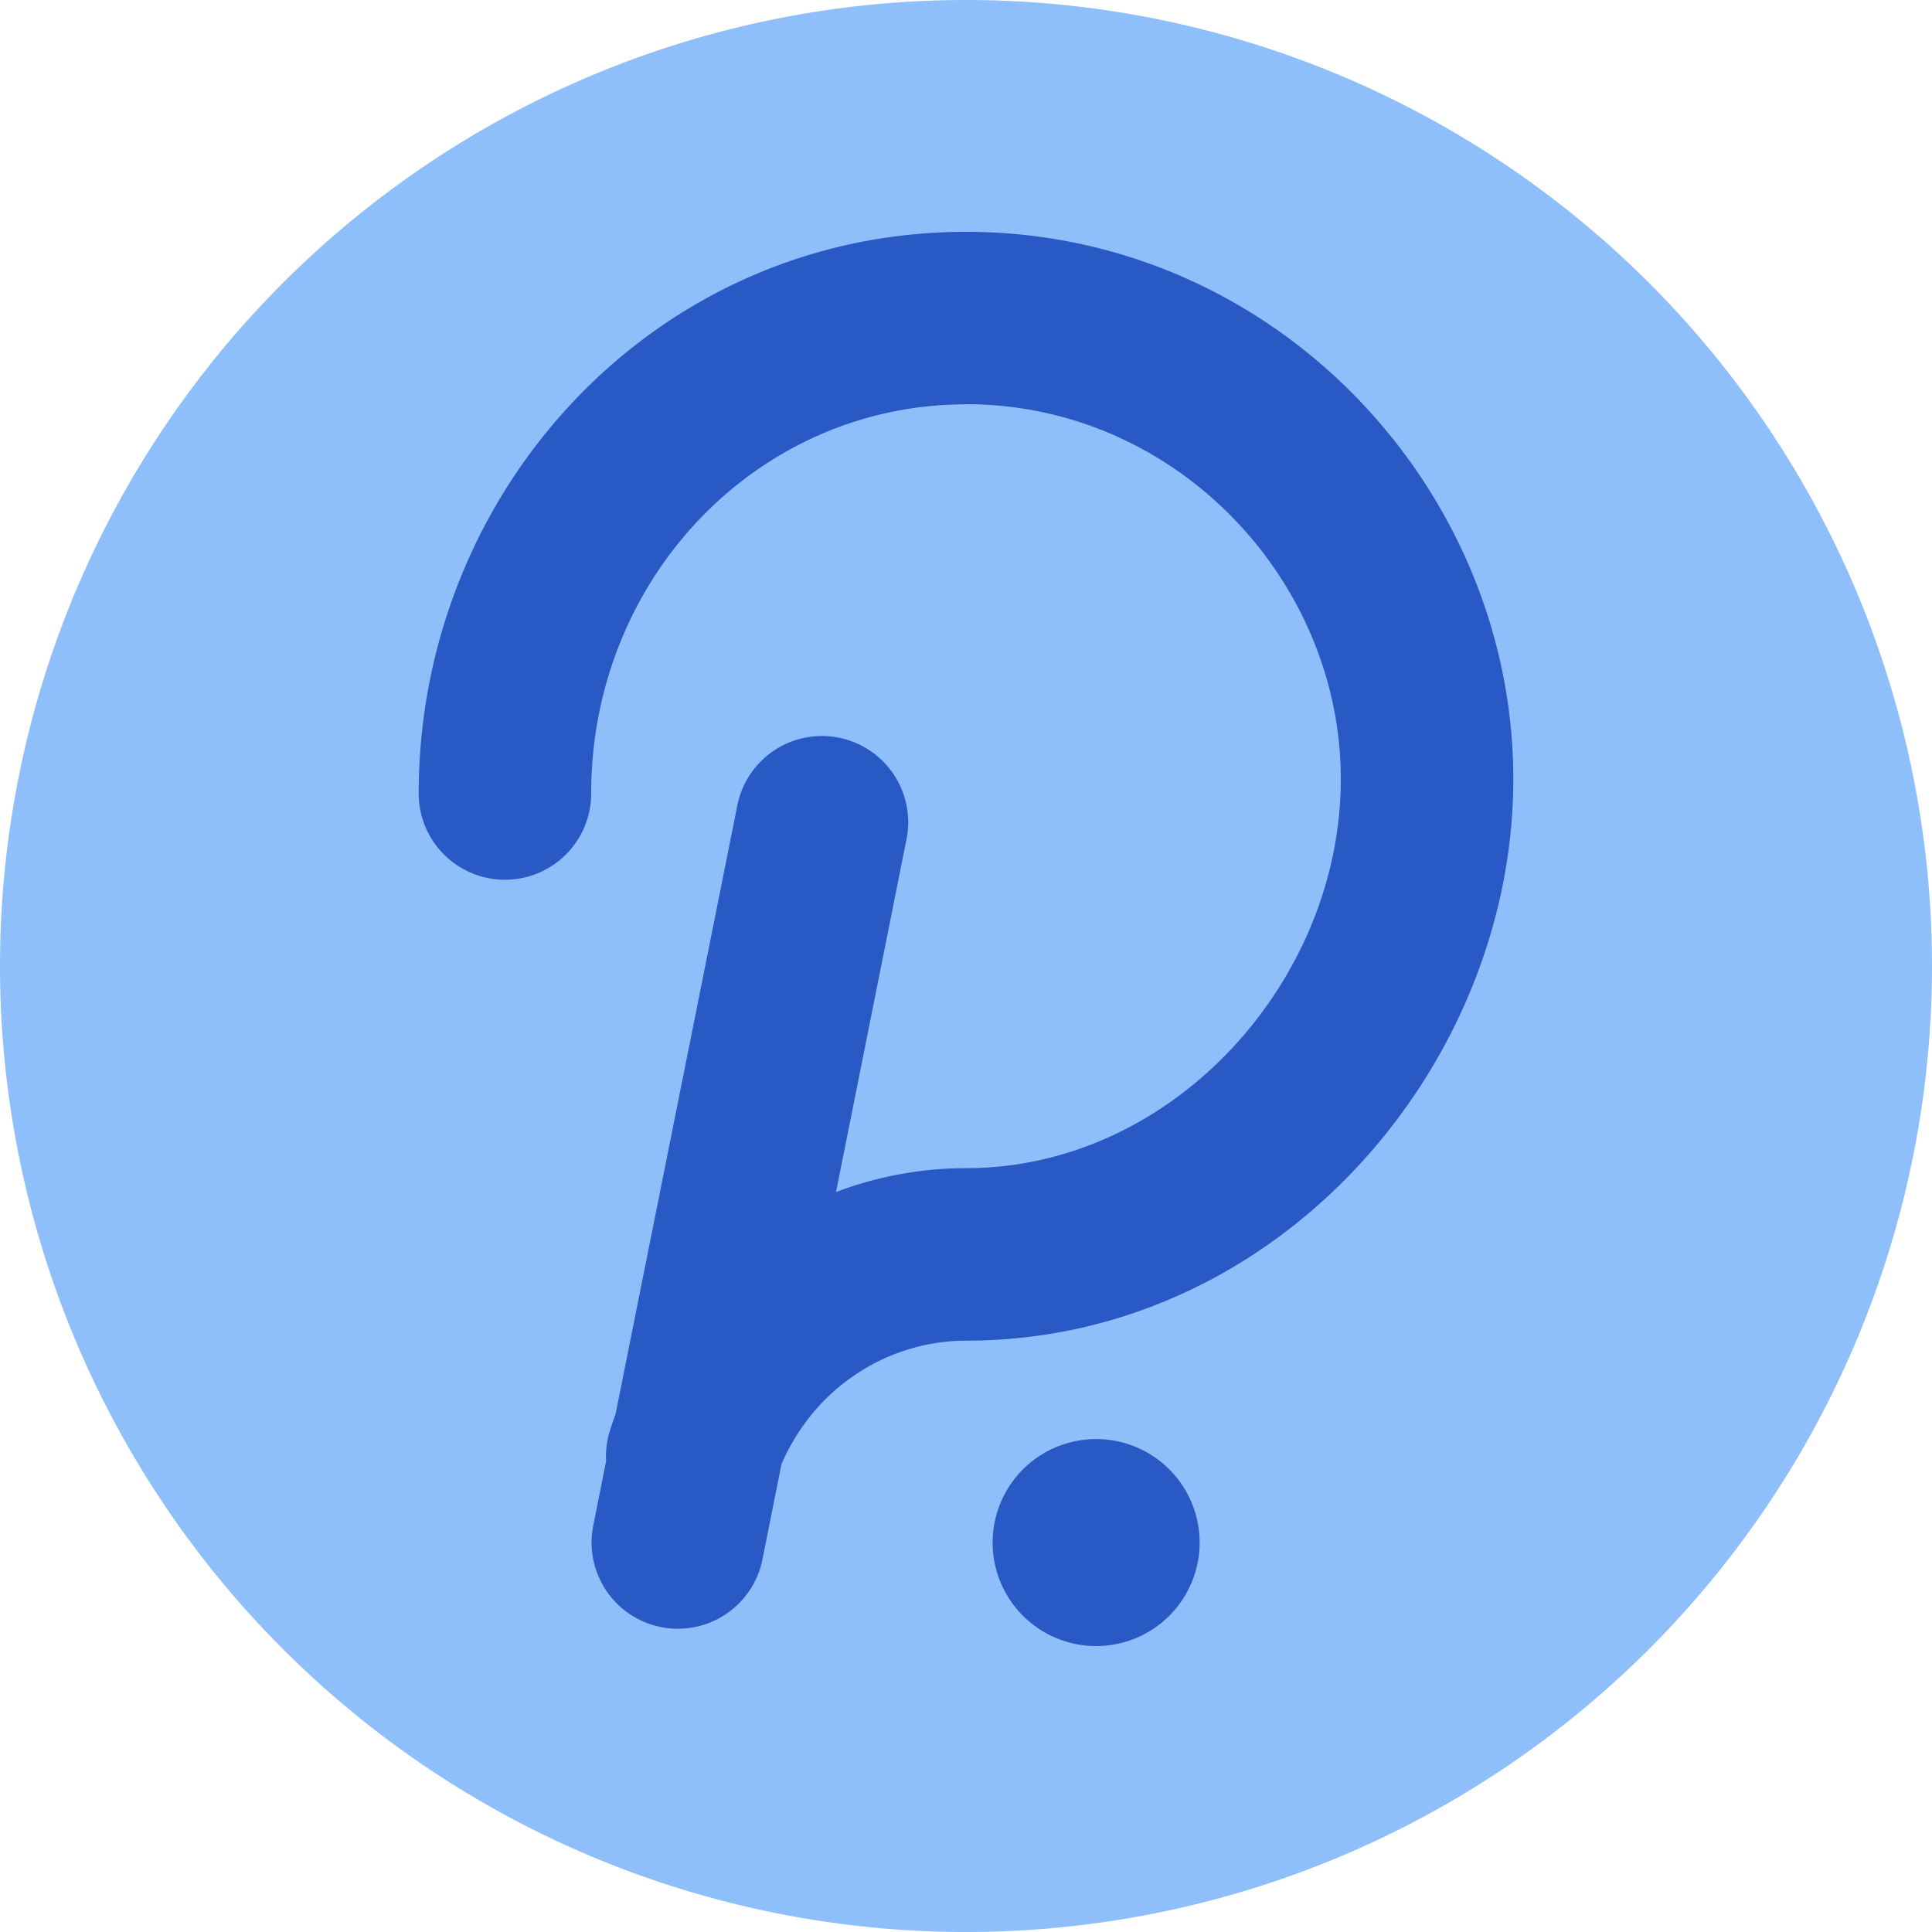
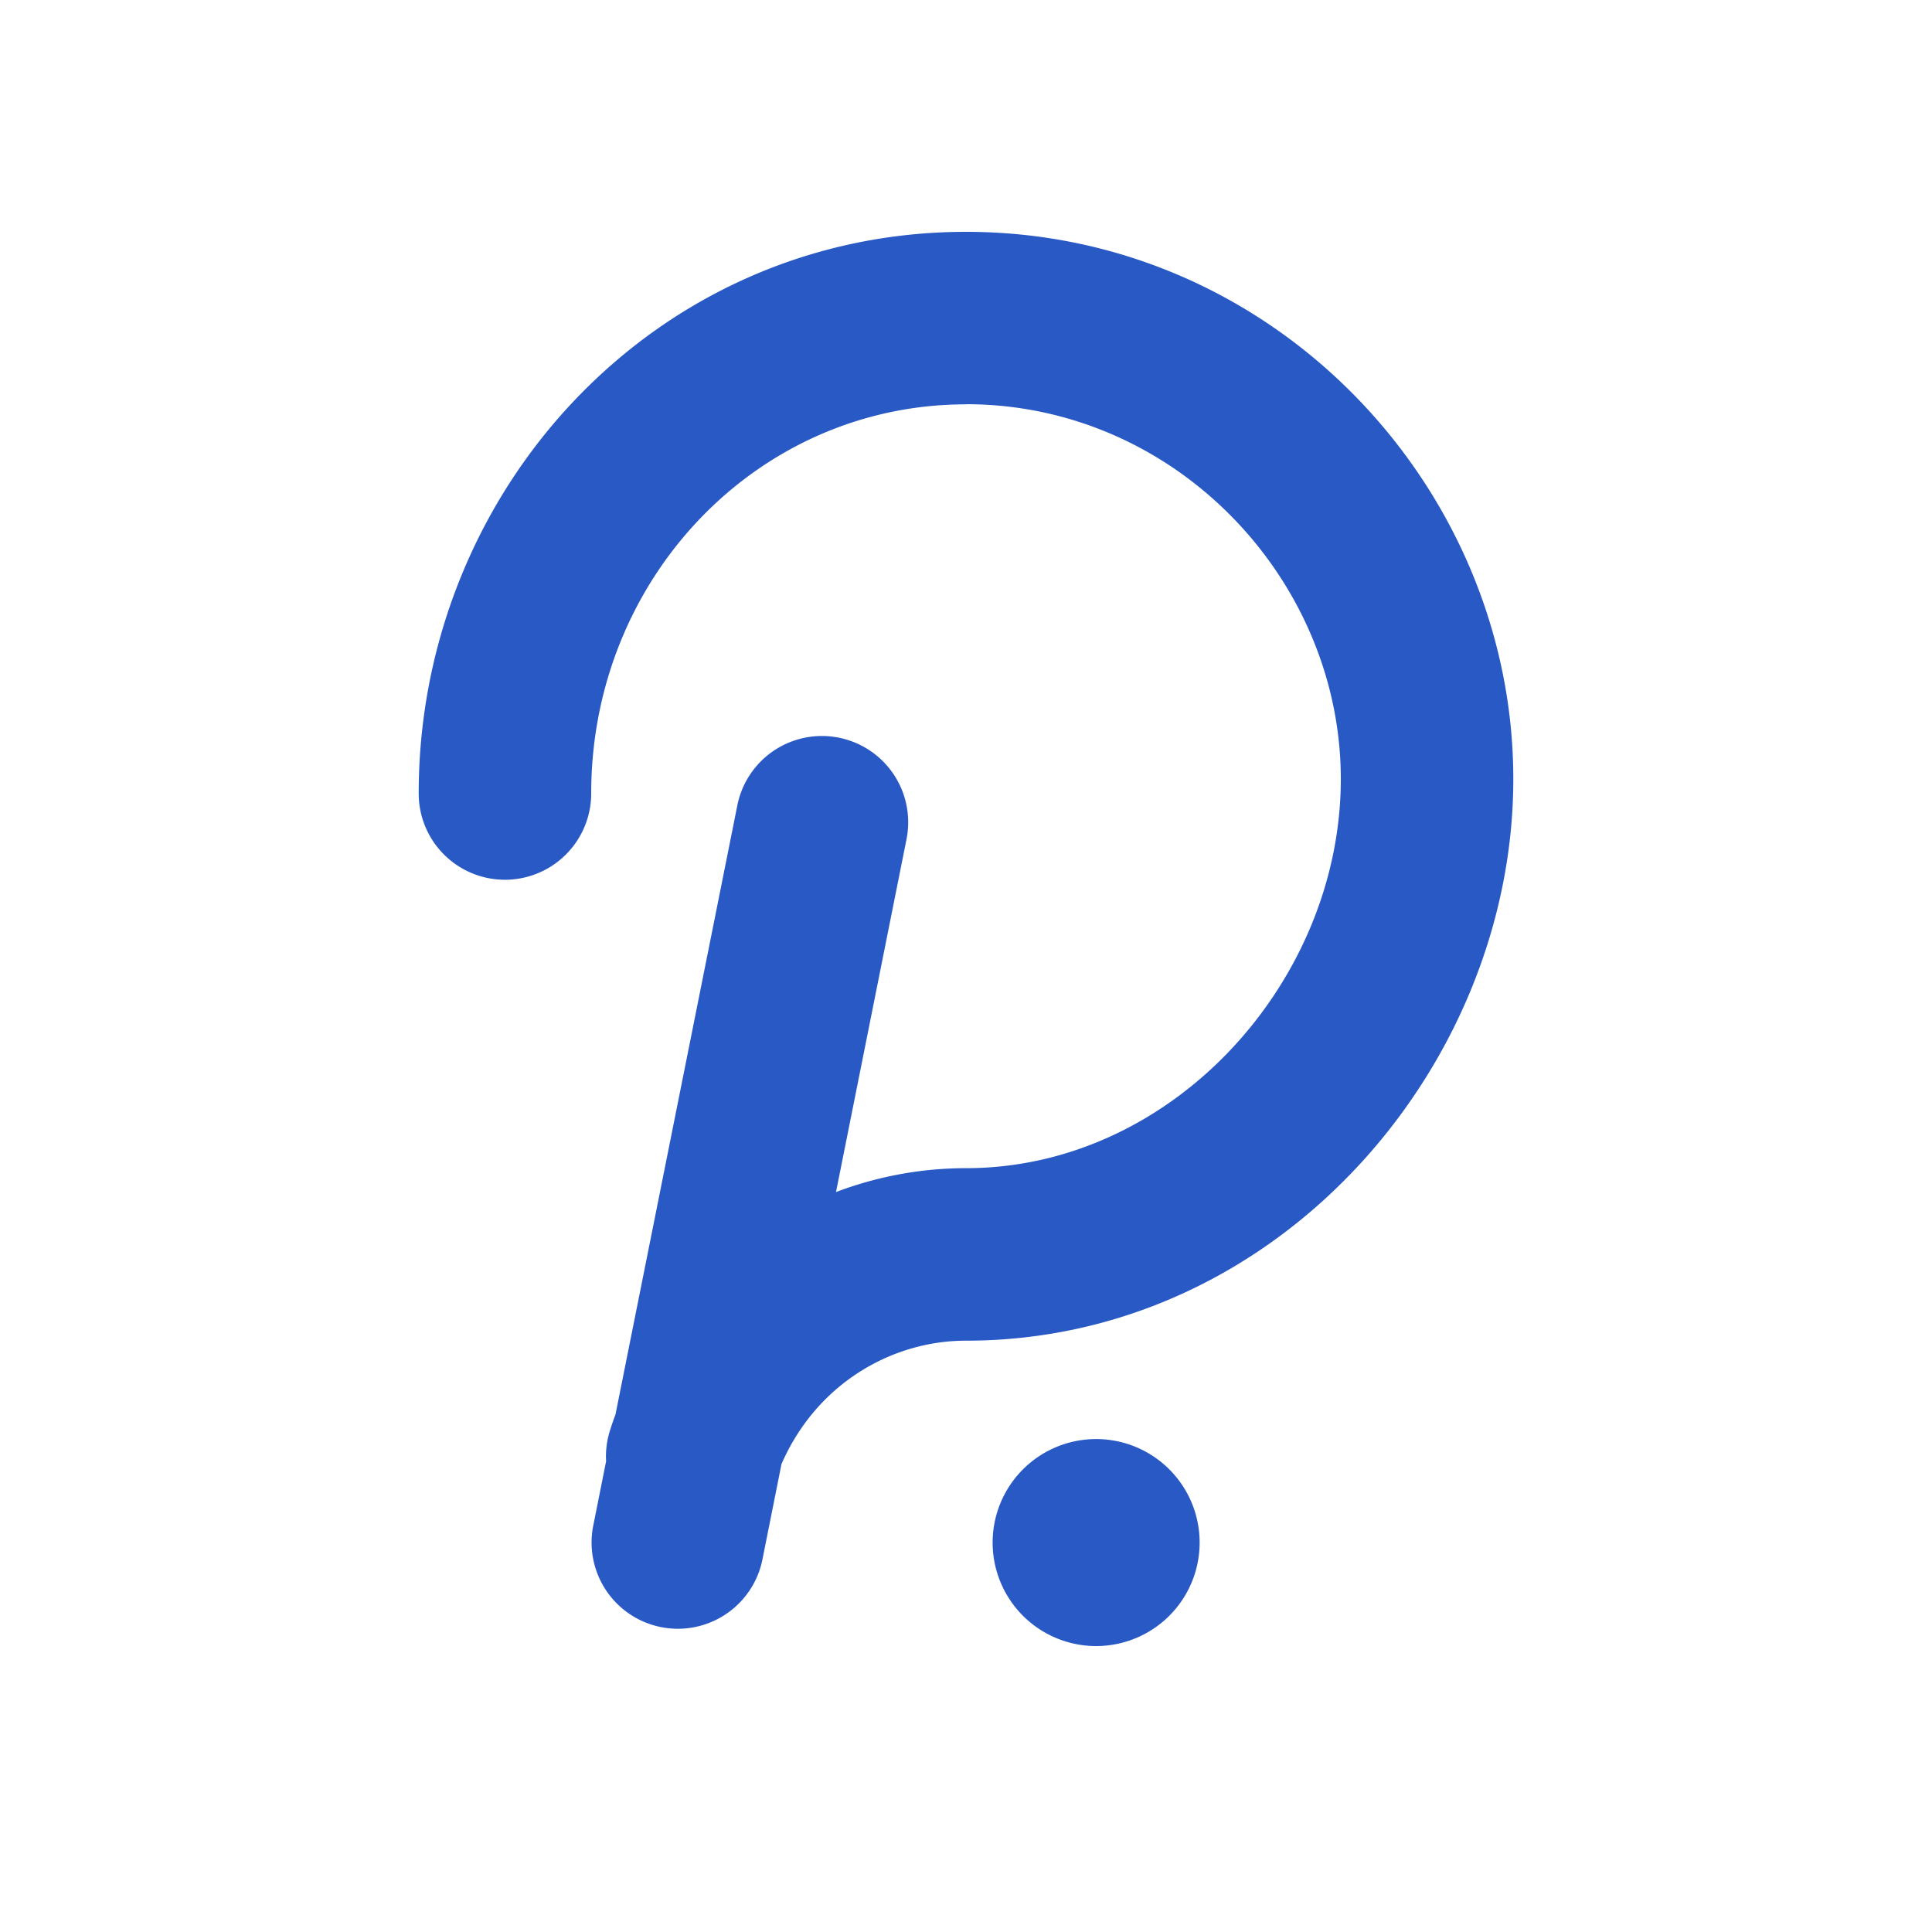
<svg xmlns="http://www.w3.org/2000/svg" fill="none" viewBox="0 0 14 14" id="Polka-Dot-Circle--Streamline-Core">
  <desc>Polka Dot Circle Streamline Icon: https://streamlinehq.com</desc>
  <g id="polka-dot-circle--crypto-circle-payment-blockchain-finance-polka-dot-currency">
-     <path id="Vector" fill="#8fbffa" d="M7 14A7 7 0 1 0 7 0a7 7 0 0 0 0 14Z" stroke-width="1" />
    <path id="Union" fill="#2859c5" fill-rule="evenodd" d="M7 2.93c-1.51 0 -2.716 1.26 -2.716 2.82a0.625 0.625 0 1 1 -1.25 0c0 -2.2 1.717 -4.07 3.966 -4.07 2.237 0 3.966 1.858 3.966 3.965 0 2.082 -1.705 4.07 -3.966 4.07 -0.536 0 -1.082 0.31 -1.337 0.894l-0.138 0.691a0.625 0.625 0 0 1 -1.226 -0.245l0.093 -0.466a0.624 0.624 0 0 1 0.032 -0.235c0.011 -0.035 0.023 -0.07 0.036 -0.104l0.883 -4.414a0.625 0.625 0 0 1 1.226 0.245l-0.511 2.557c0.301 -0.114 0.621 -0.173 0.942 -0.173 1.497 0 2.716 -1.353 2.716 -2.82C9.716 4.203 8.52 2.929 7 2.929Zm0.943 8.998a0.75 0.75 0 1 0 0 -1.5 0.75 0.75 0 0 0 0 1.5Z" clip-rule="evenodd" stroke-width="1" />
  </g>
</svg>